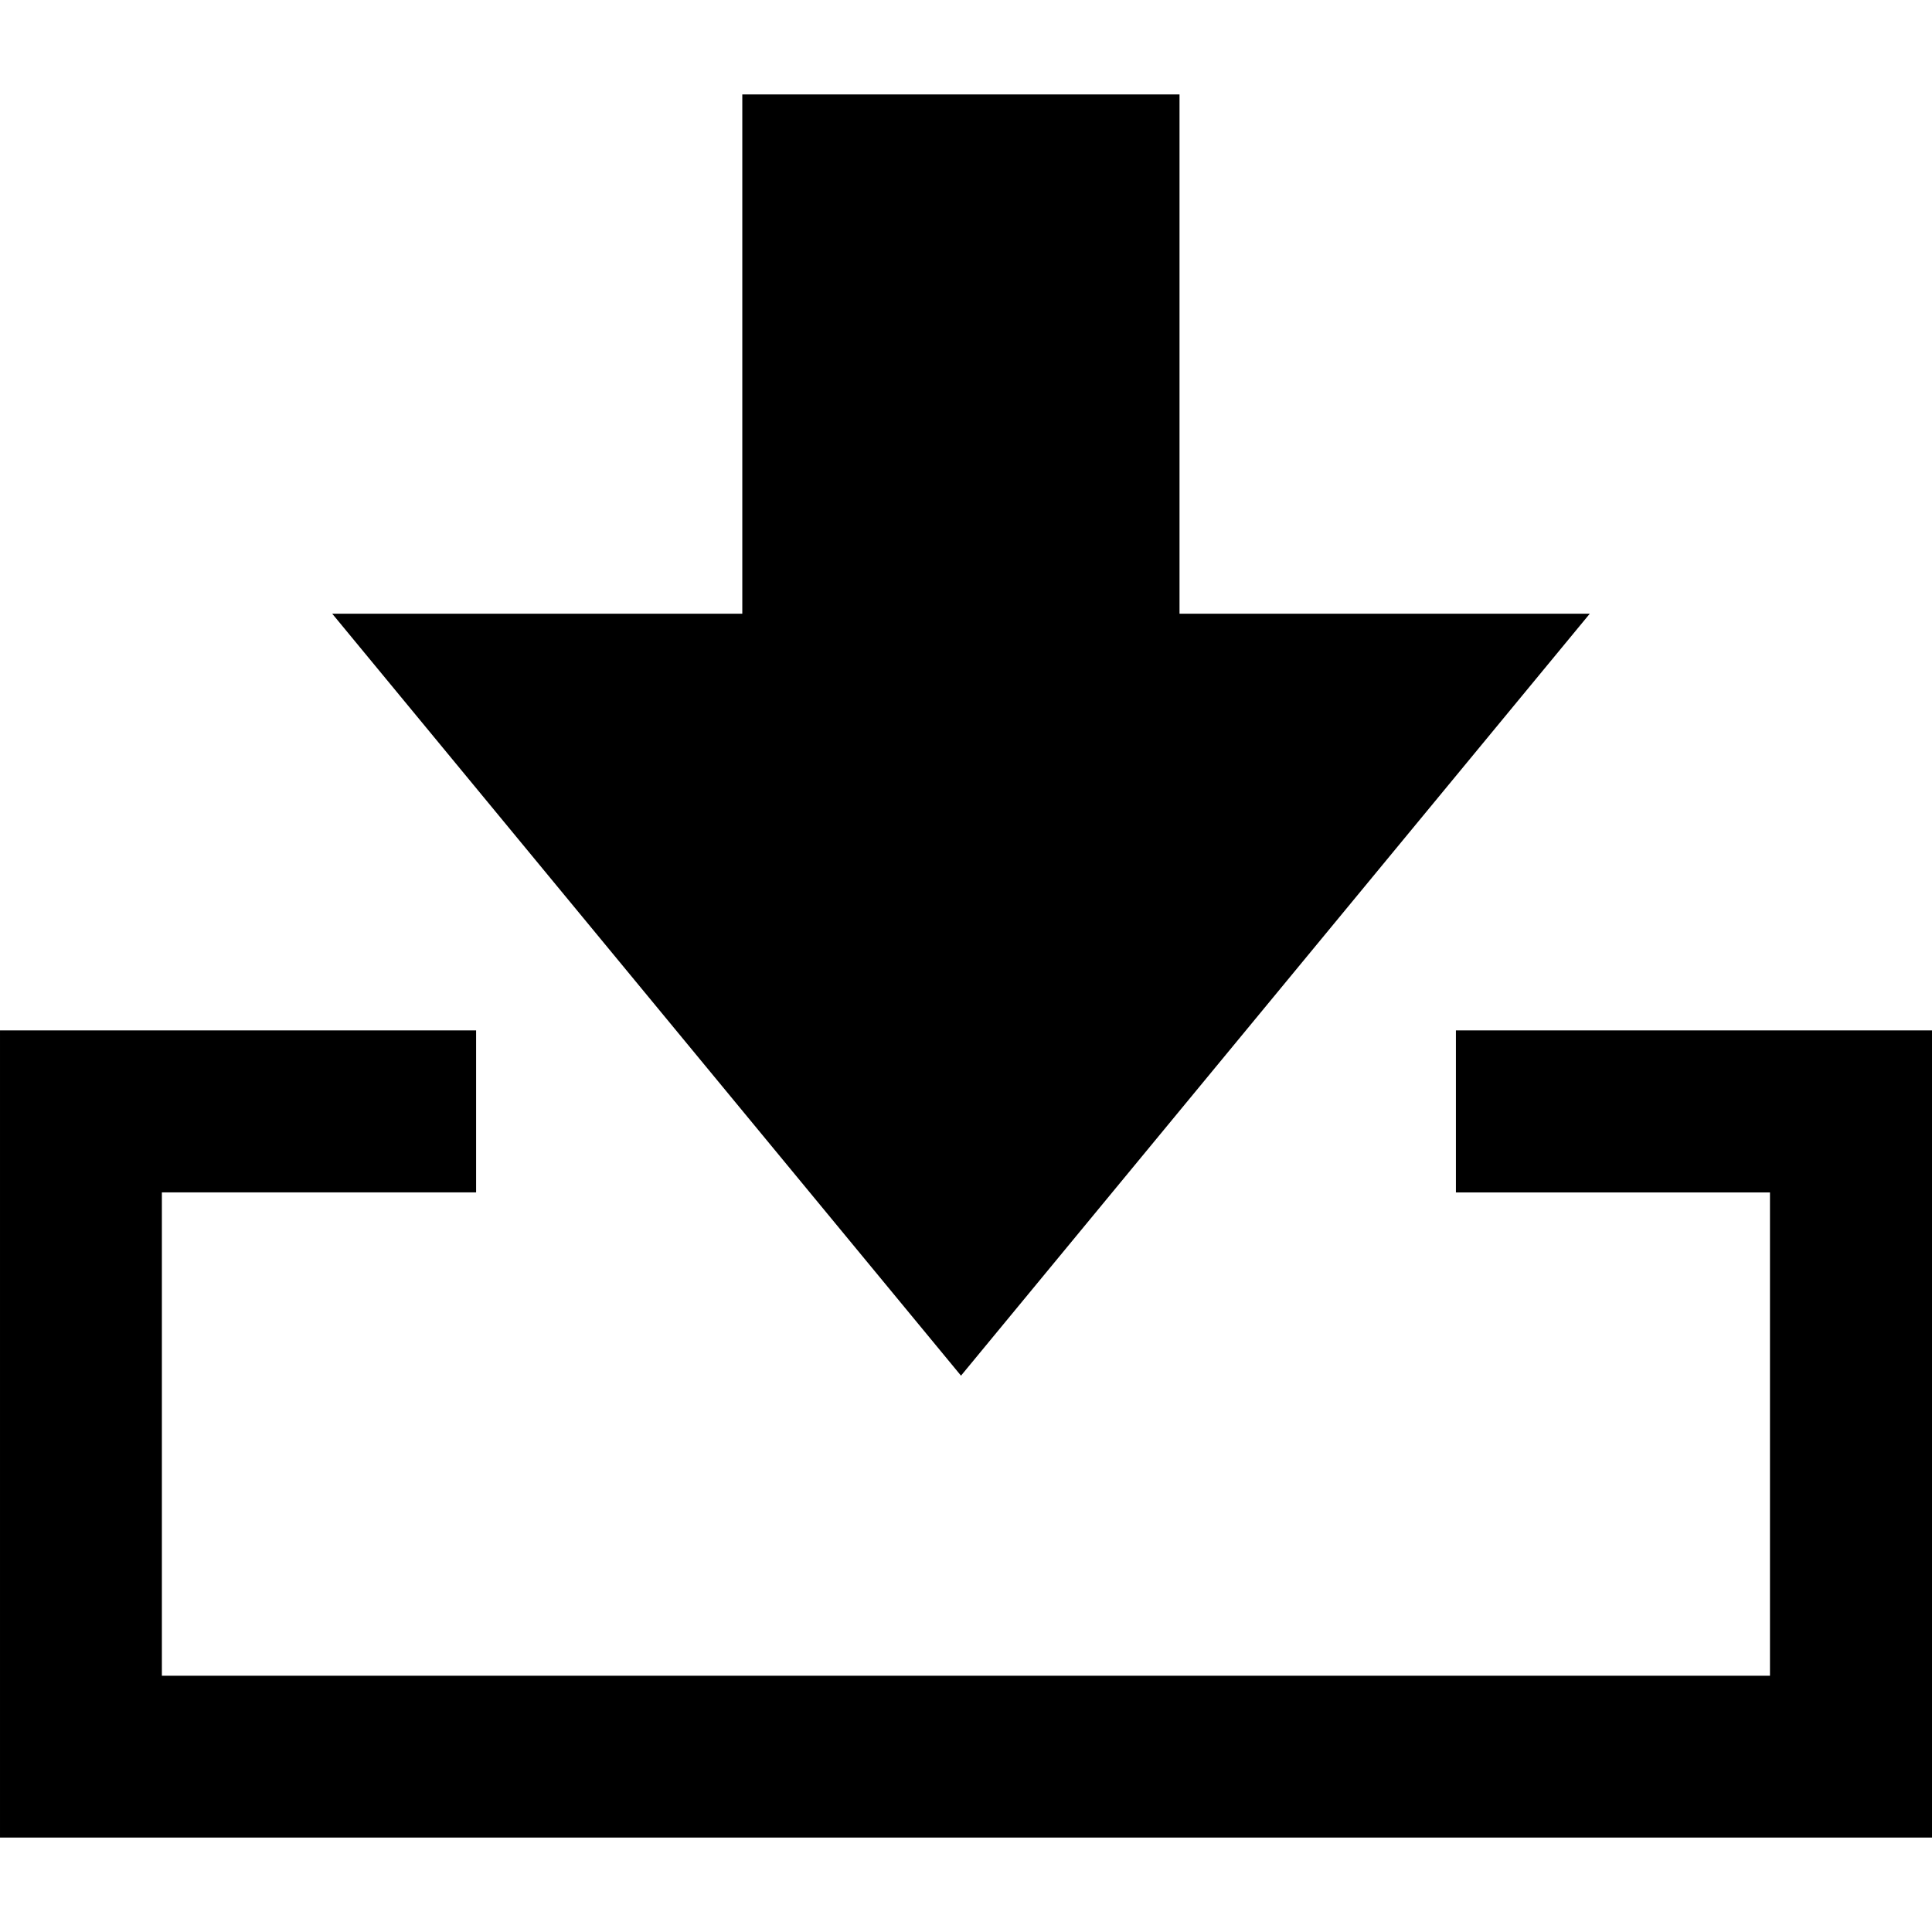
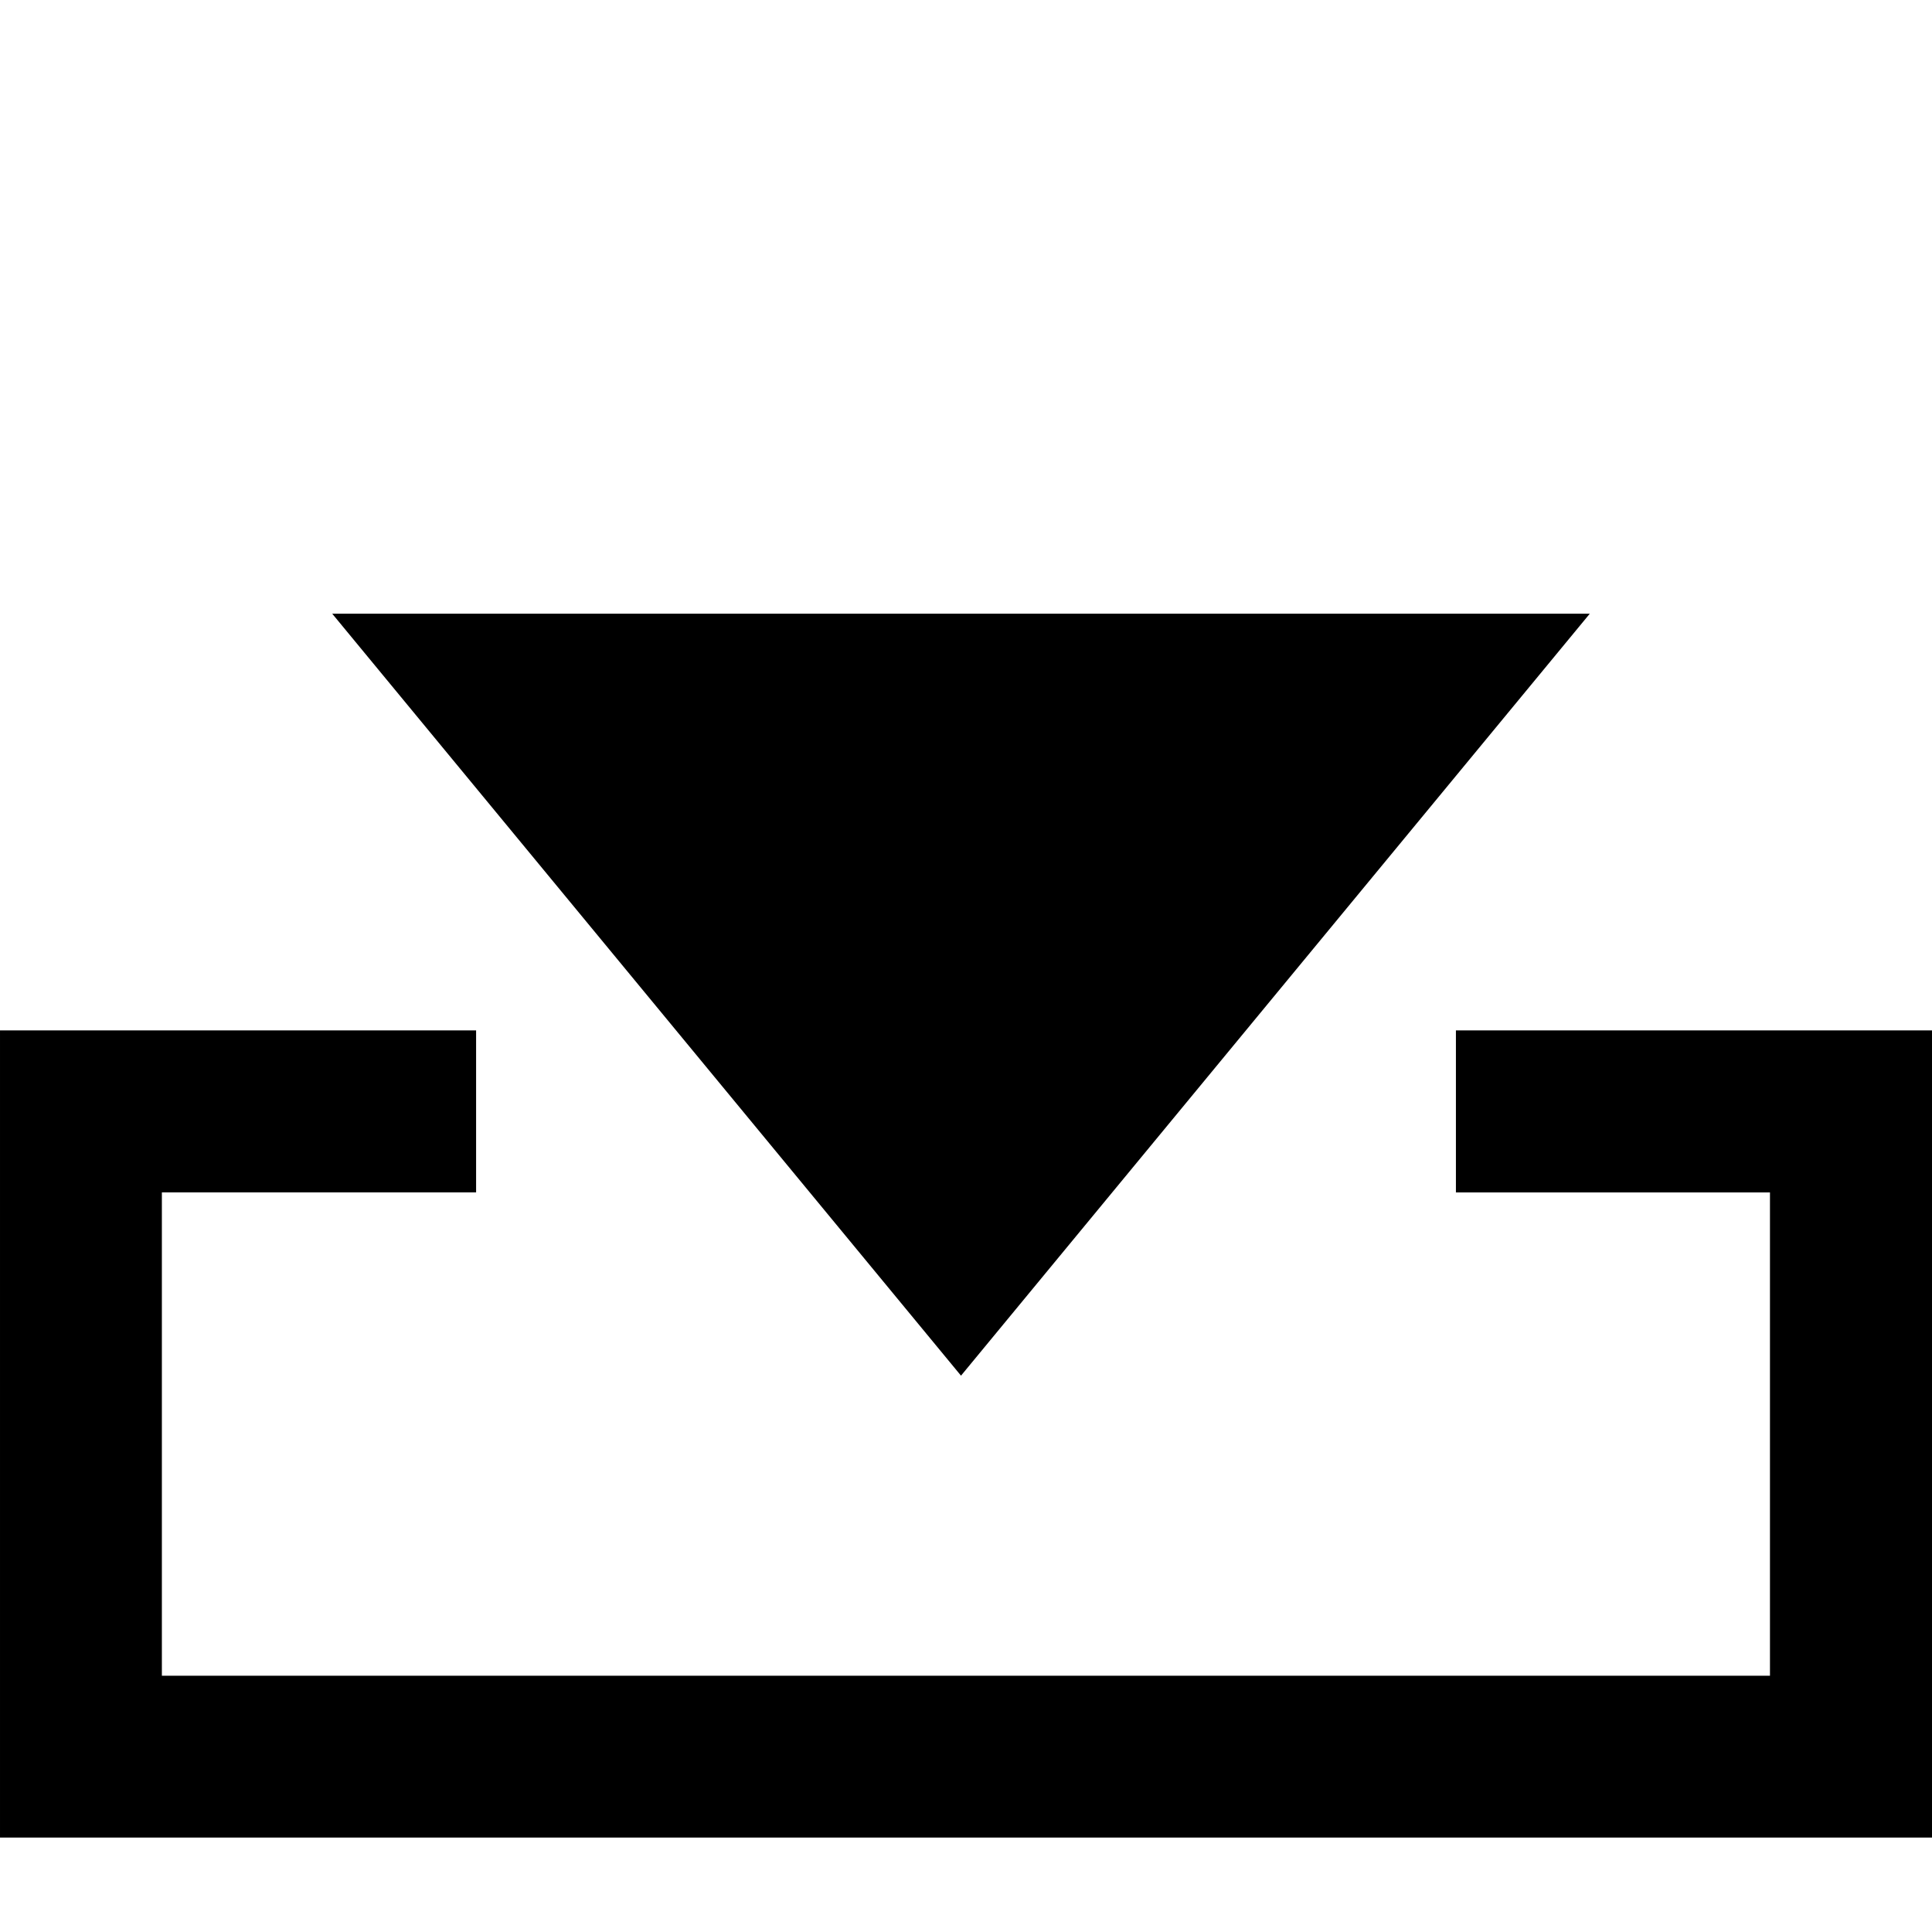
<svg xmlns="http://www.w3.org/2000/svg" enable-background="new 0 0 512 512" height="512px" id="Layer_1" version="1.1" viewBox="0 0 512 512" width="512px" xml:space="preserve">
-   <path d="M385.833,273.062v42.938h83.227v128.084H42.899V315.999h83.273v-42.938H0.001v213.915h512V273.062H385.833z M421.31,162.637  H312.584V25.023H196.717v137.614H88.042l166.634,201.929L421.31,162.637z" />
+   <path d="M385.833,273.062v42.938h83.227v128.084H42.899V315.999h83.273v-42.938H0.001v213.915h512V273.062H385.833z M421.31,162.637  H312.584V25.023v137.614H88.042l166.634,201.929L421.31,162.637z" />
</svg>